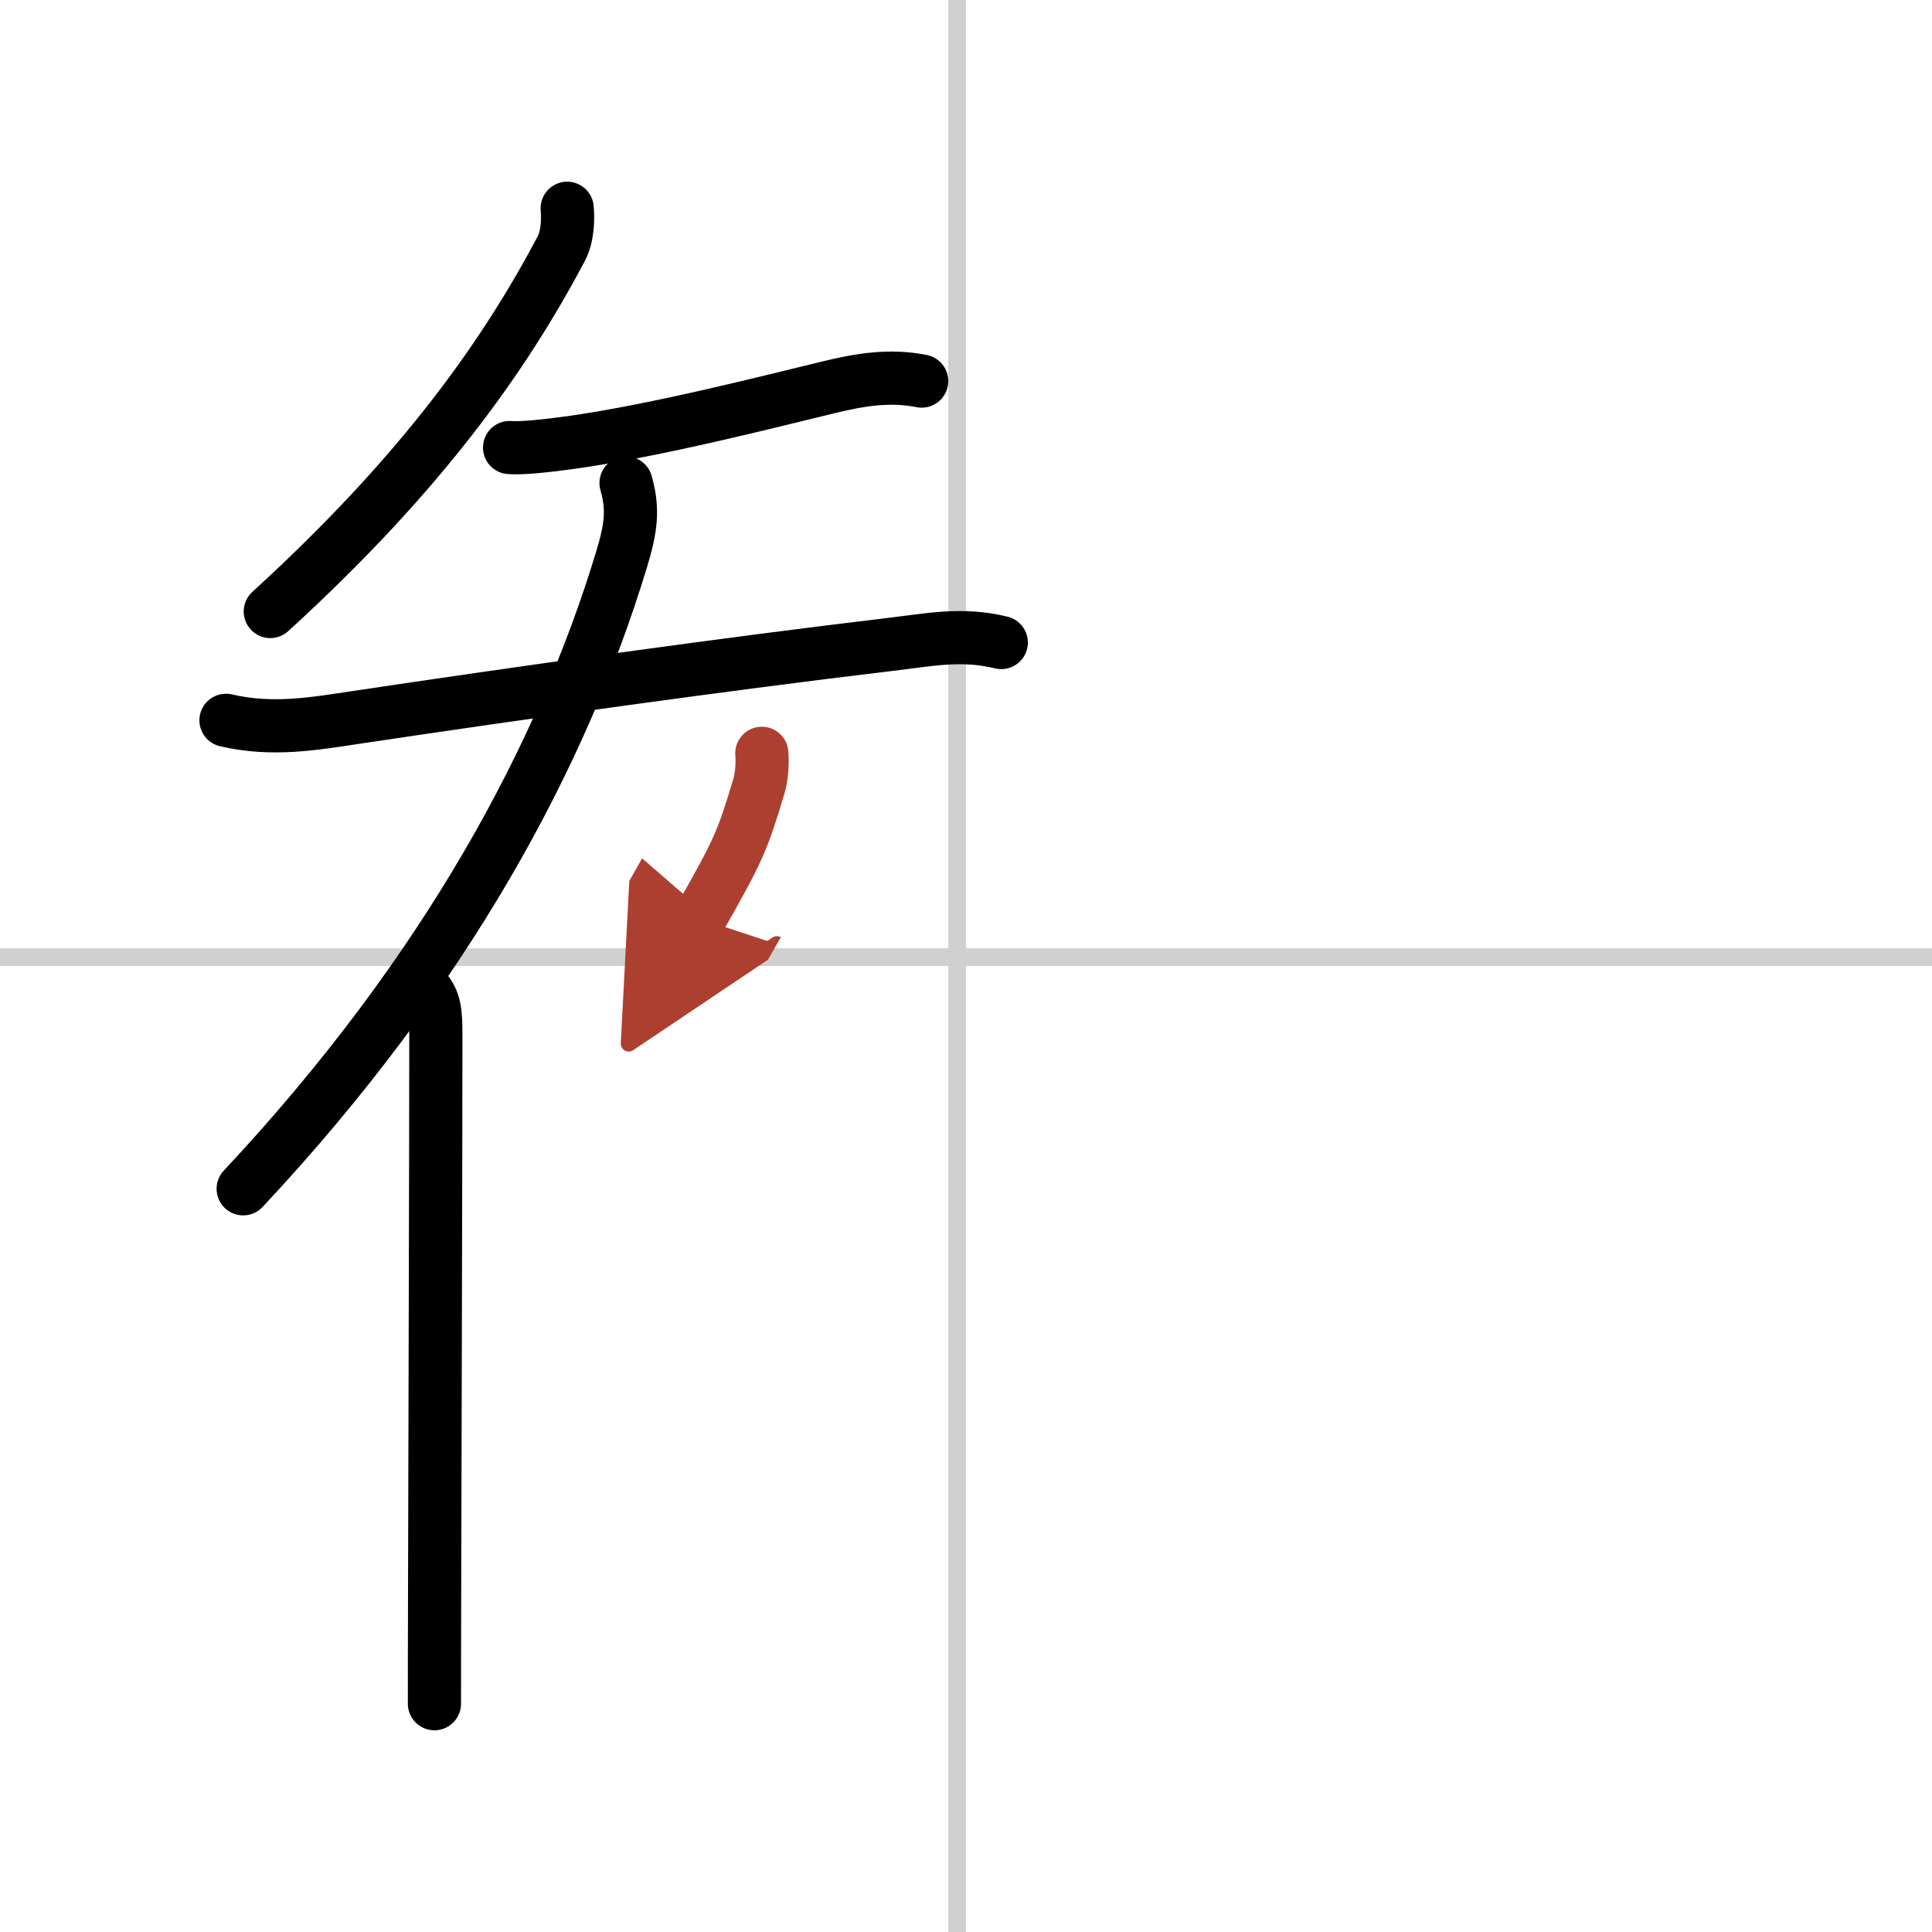
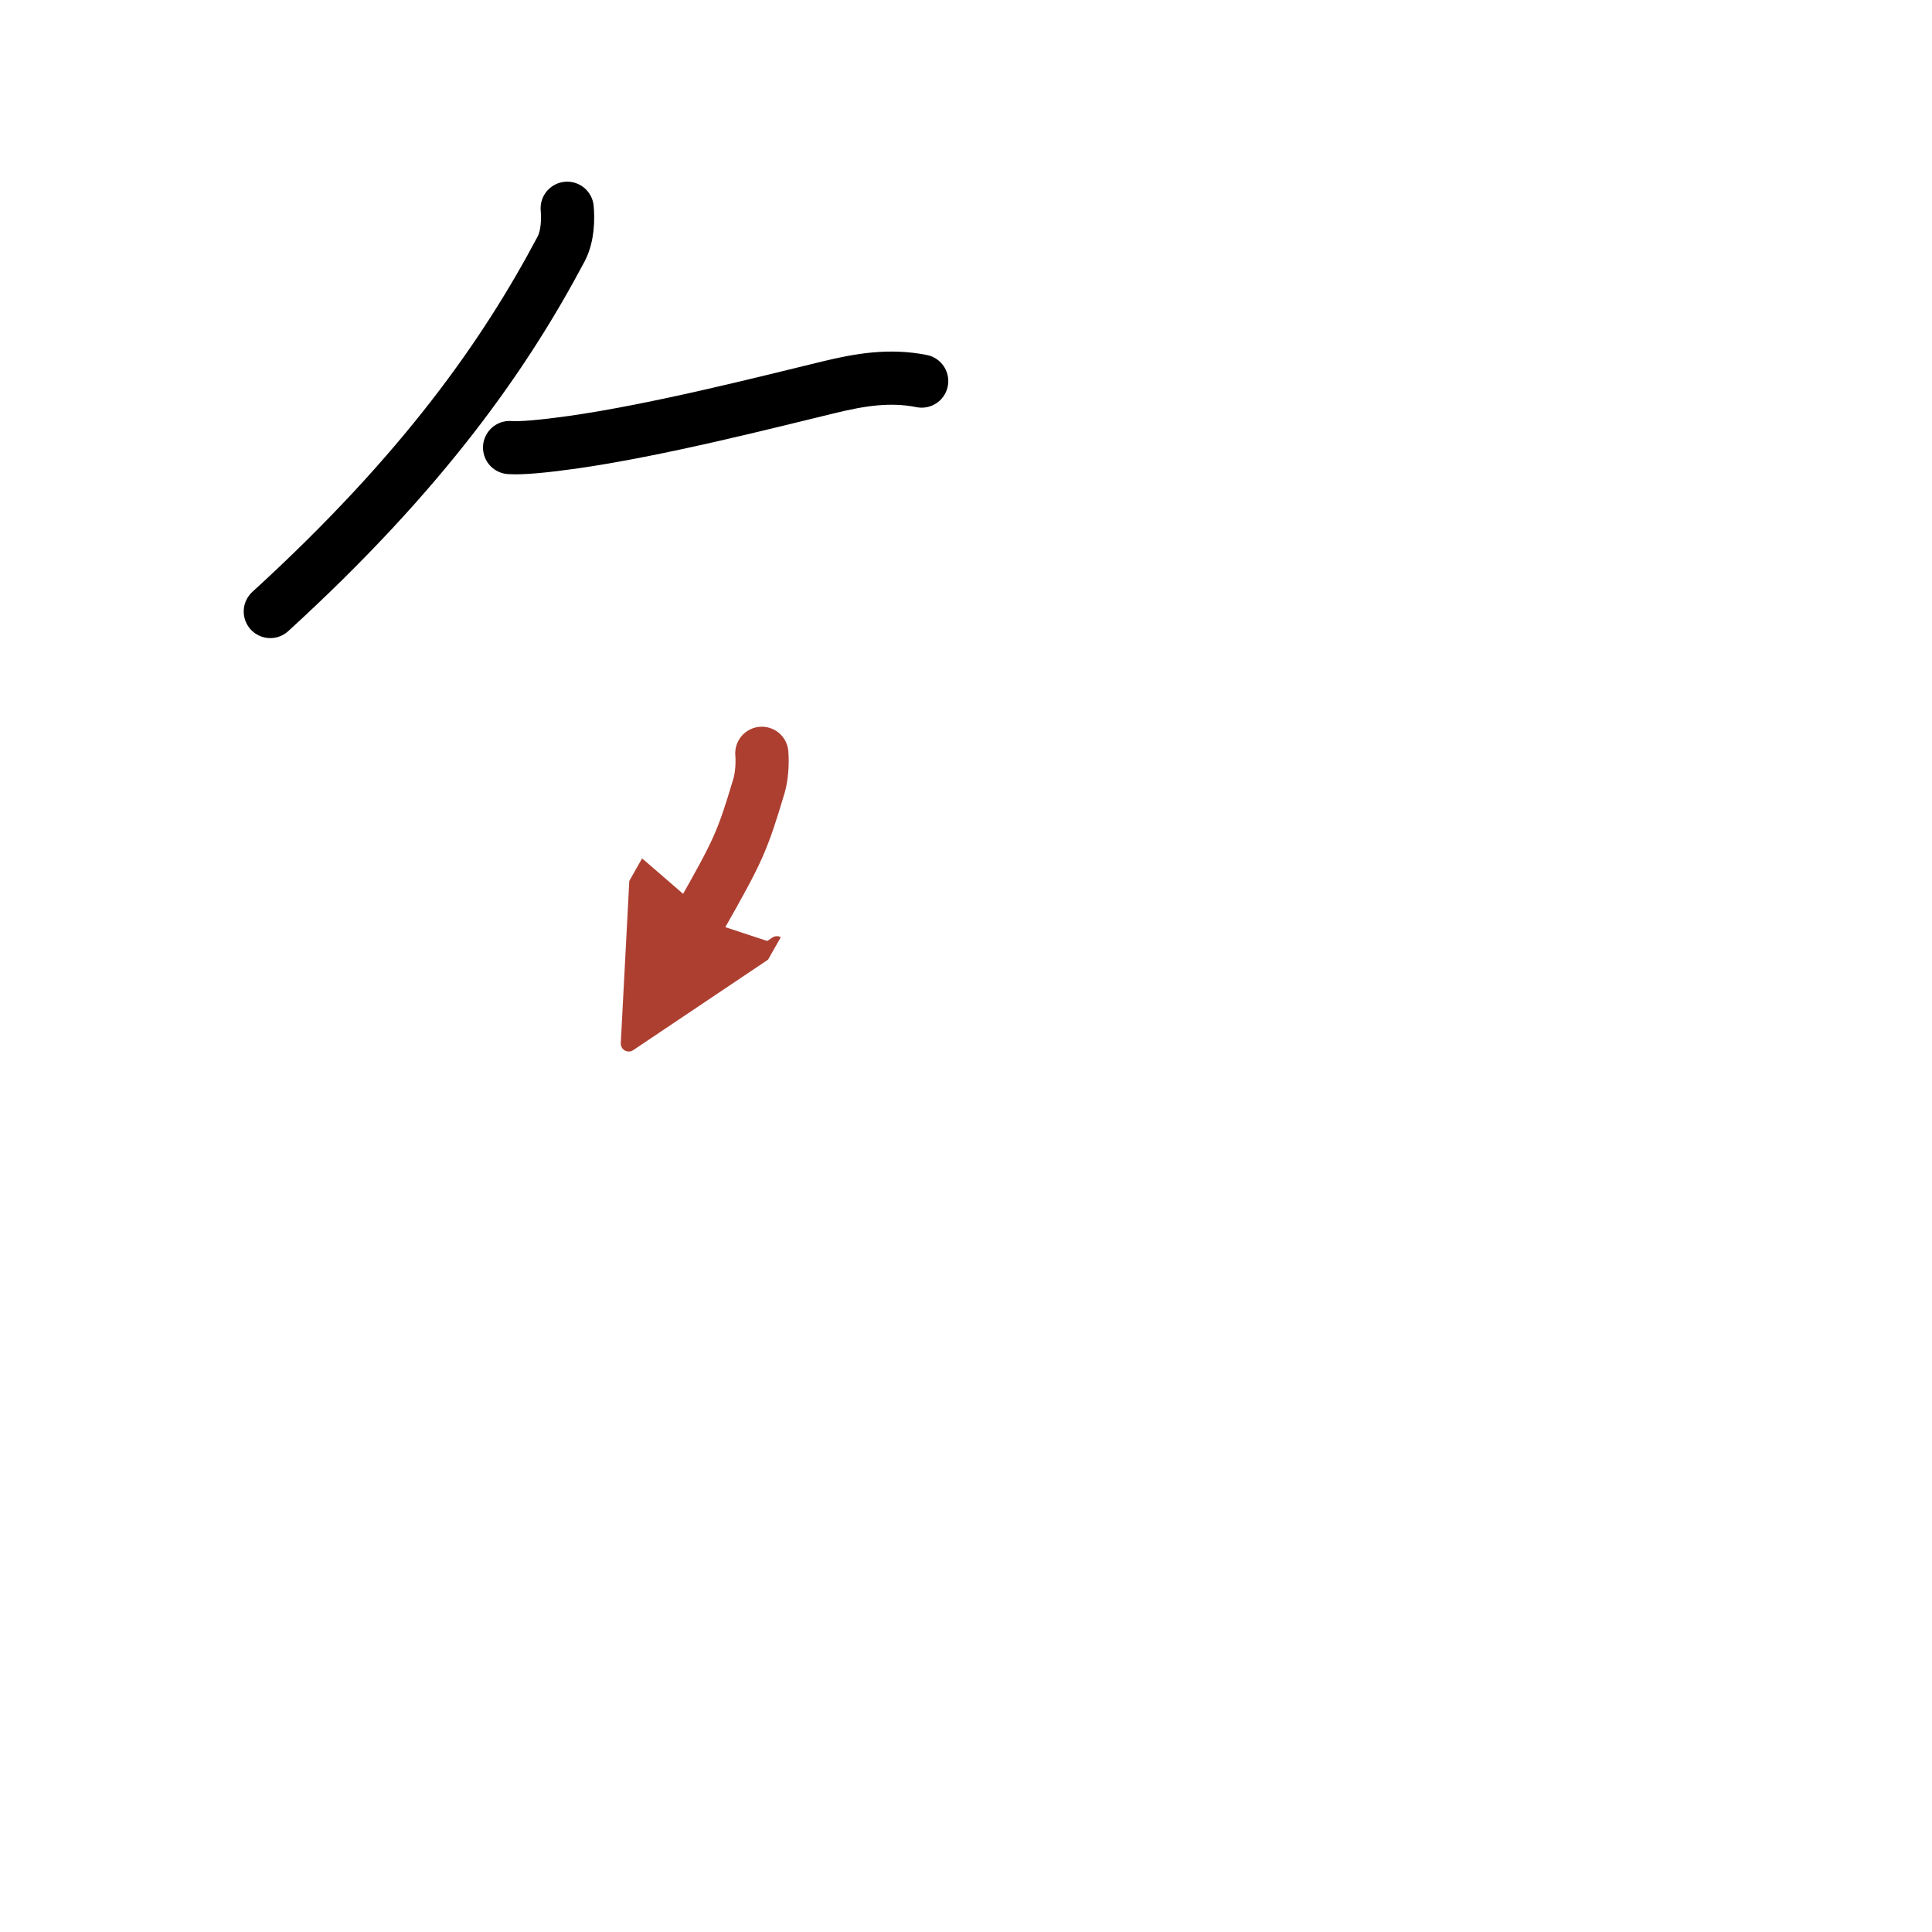
<svg xmlns="http://www.w3.org/2000/svg" width="400" height="400" viewBox="0 0 109 109">
  <defs>
    <marker id="a" markerWidth="4" orient="auto" refX="1" refY="5" viewBox="0 0 10 10">
      <polyline points="0 0 10 5 0 10 1 5" fill="#ad3f31" stroke="#ad3f31" />
    </marker>
  </defs>
  <g fill="none" stroke="#000" stroke-linecap="round" stroke-linejoin="round" stroke-width="3">
    <rect width="100%" height="100%" fill="#fff" stroke="#fff" />
-     <line x1="54" x2="54" y2="109" stroke="#d0d0d0" stroke-width="1" />
-     <line x2="109" y1="54" y2="54" stroke="#d0d0d0" stroke-width="1" />
    <path d="M32,11.75c0.05,0.58,0.05,1.56-0.35,2.31C28.5,20,23.88,26.62,15.25,34.5" />
    <path d="m28.75 25.25c0.65 0.05 1.91-0.07 3.5-0.29 4.84-0.68 11.19-2.31 14.5-3.11 1.77-0.43 3.44-0.71 5.25-0.35" />
-     <path d="m12.75 40.64c2.62 0.61 4.97 0.19 7.37-0.17 9-1.35 20.98-3.03 30-4.1 2.3-0.27 4.12-0.67 6.37-0.12" />
-     <path d="m35.32 27.25c0.43 1.5 0.28 2.56-0.26 4.34-3.31 10.91-9.81 23.16-21.34 35.48" />
-     <path d="m23.92 55.78c0.65 0.65 0.67 1.43 0.67 2.71 0 6.29-0.05 22.16-0.07 31.51-0.01 2.73-0.01 4.91-0.01 6.12" />
    <path d="m42.98 42.5c0.05 0.58-0.01 1.34-0.16 1.84-0.95 3.17-1.16 3.63-3.35 7.49" marker-end="url(#a)" stroke="#ad3f31" />
  </g>
</svg>